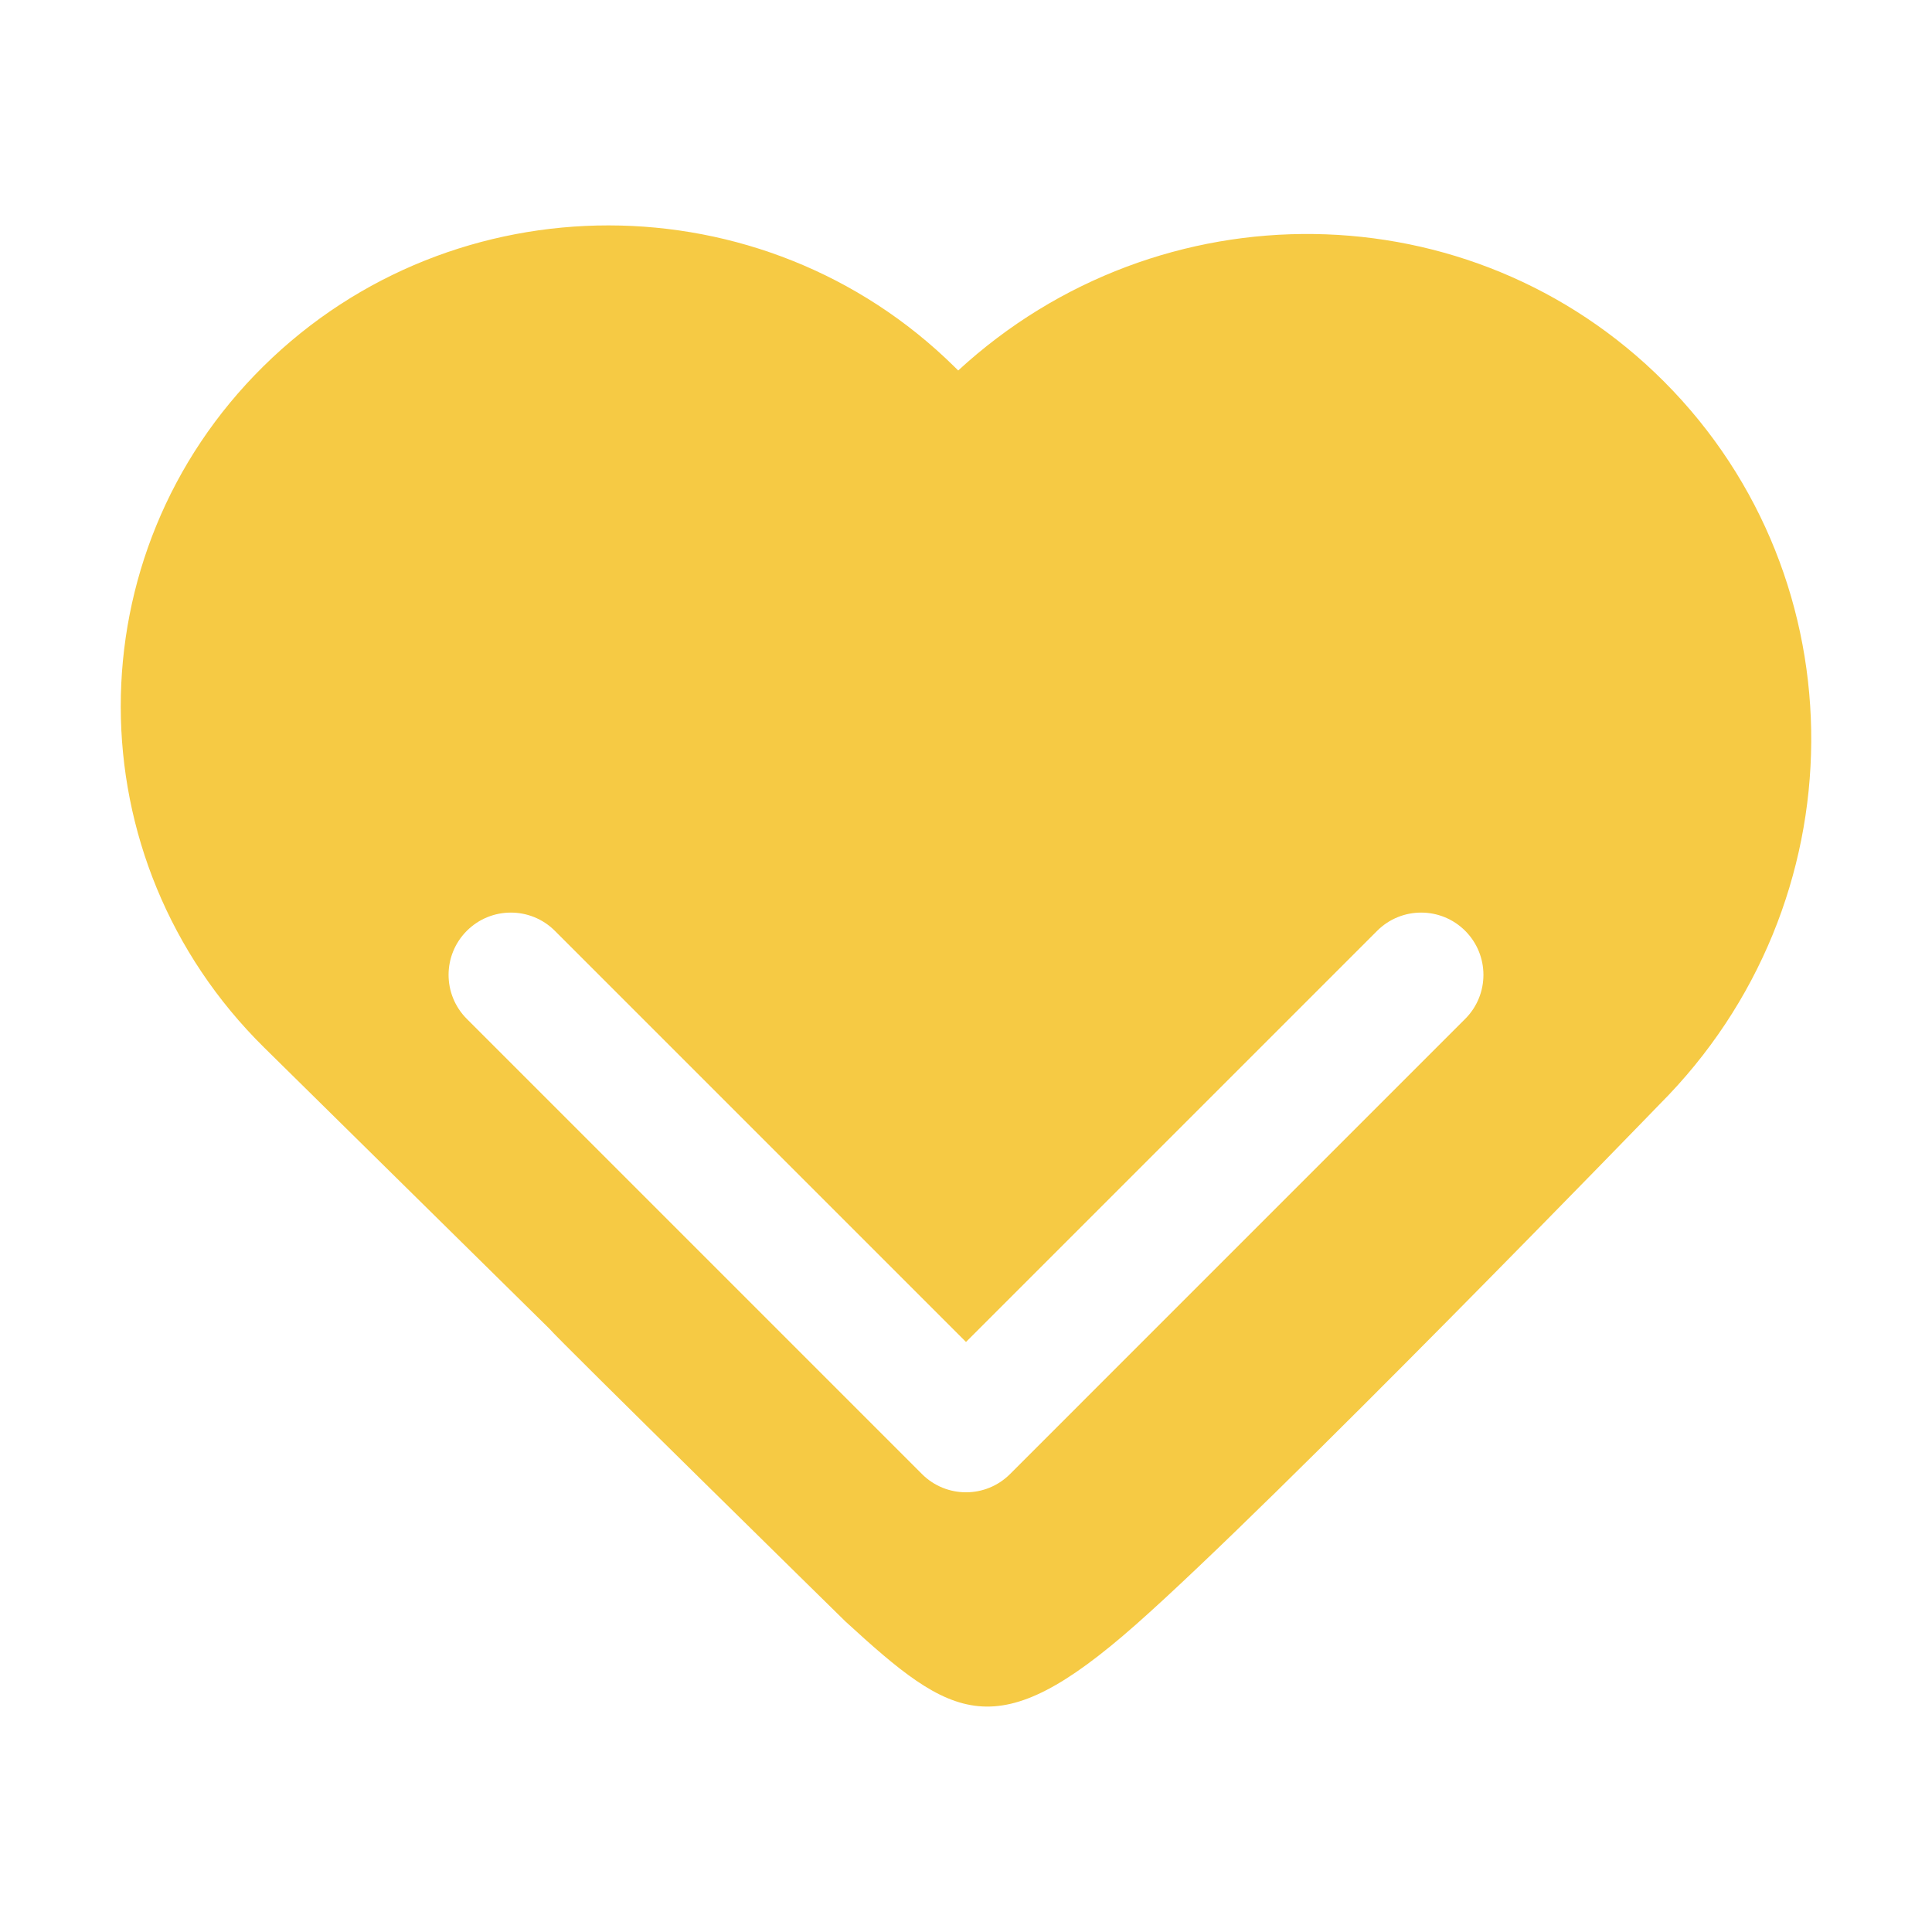
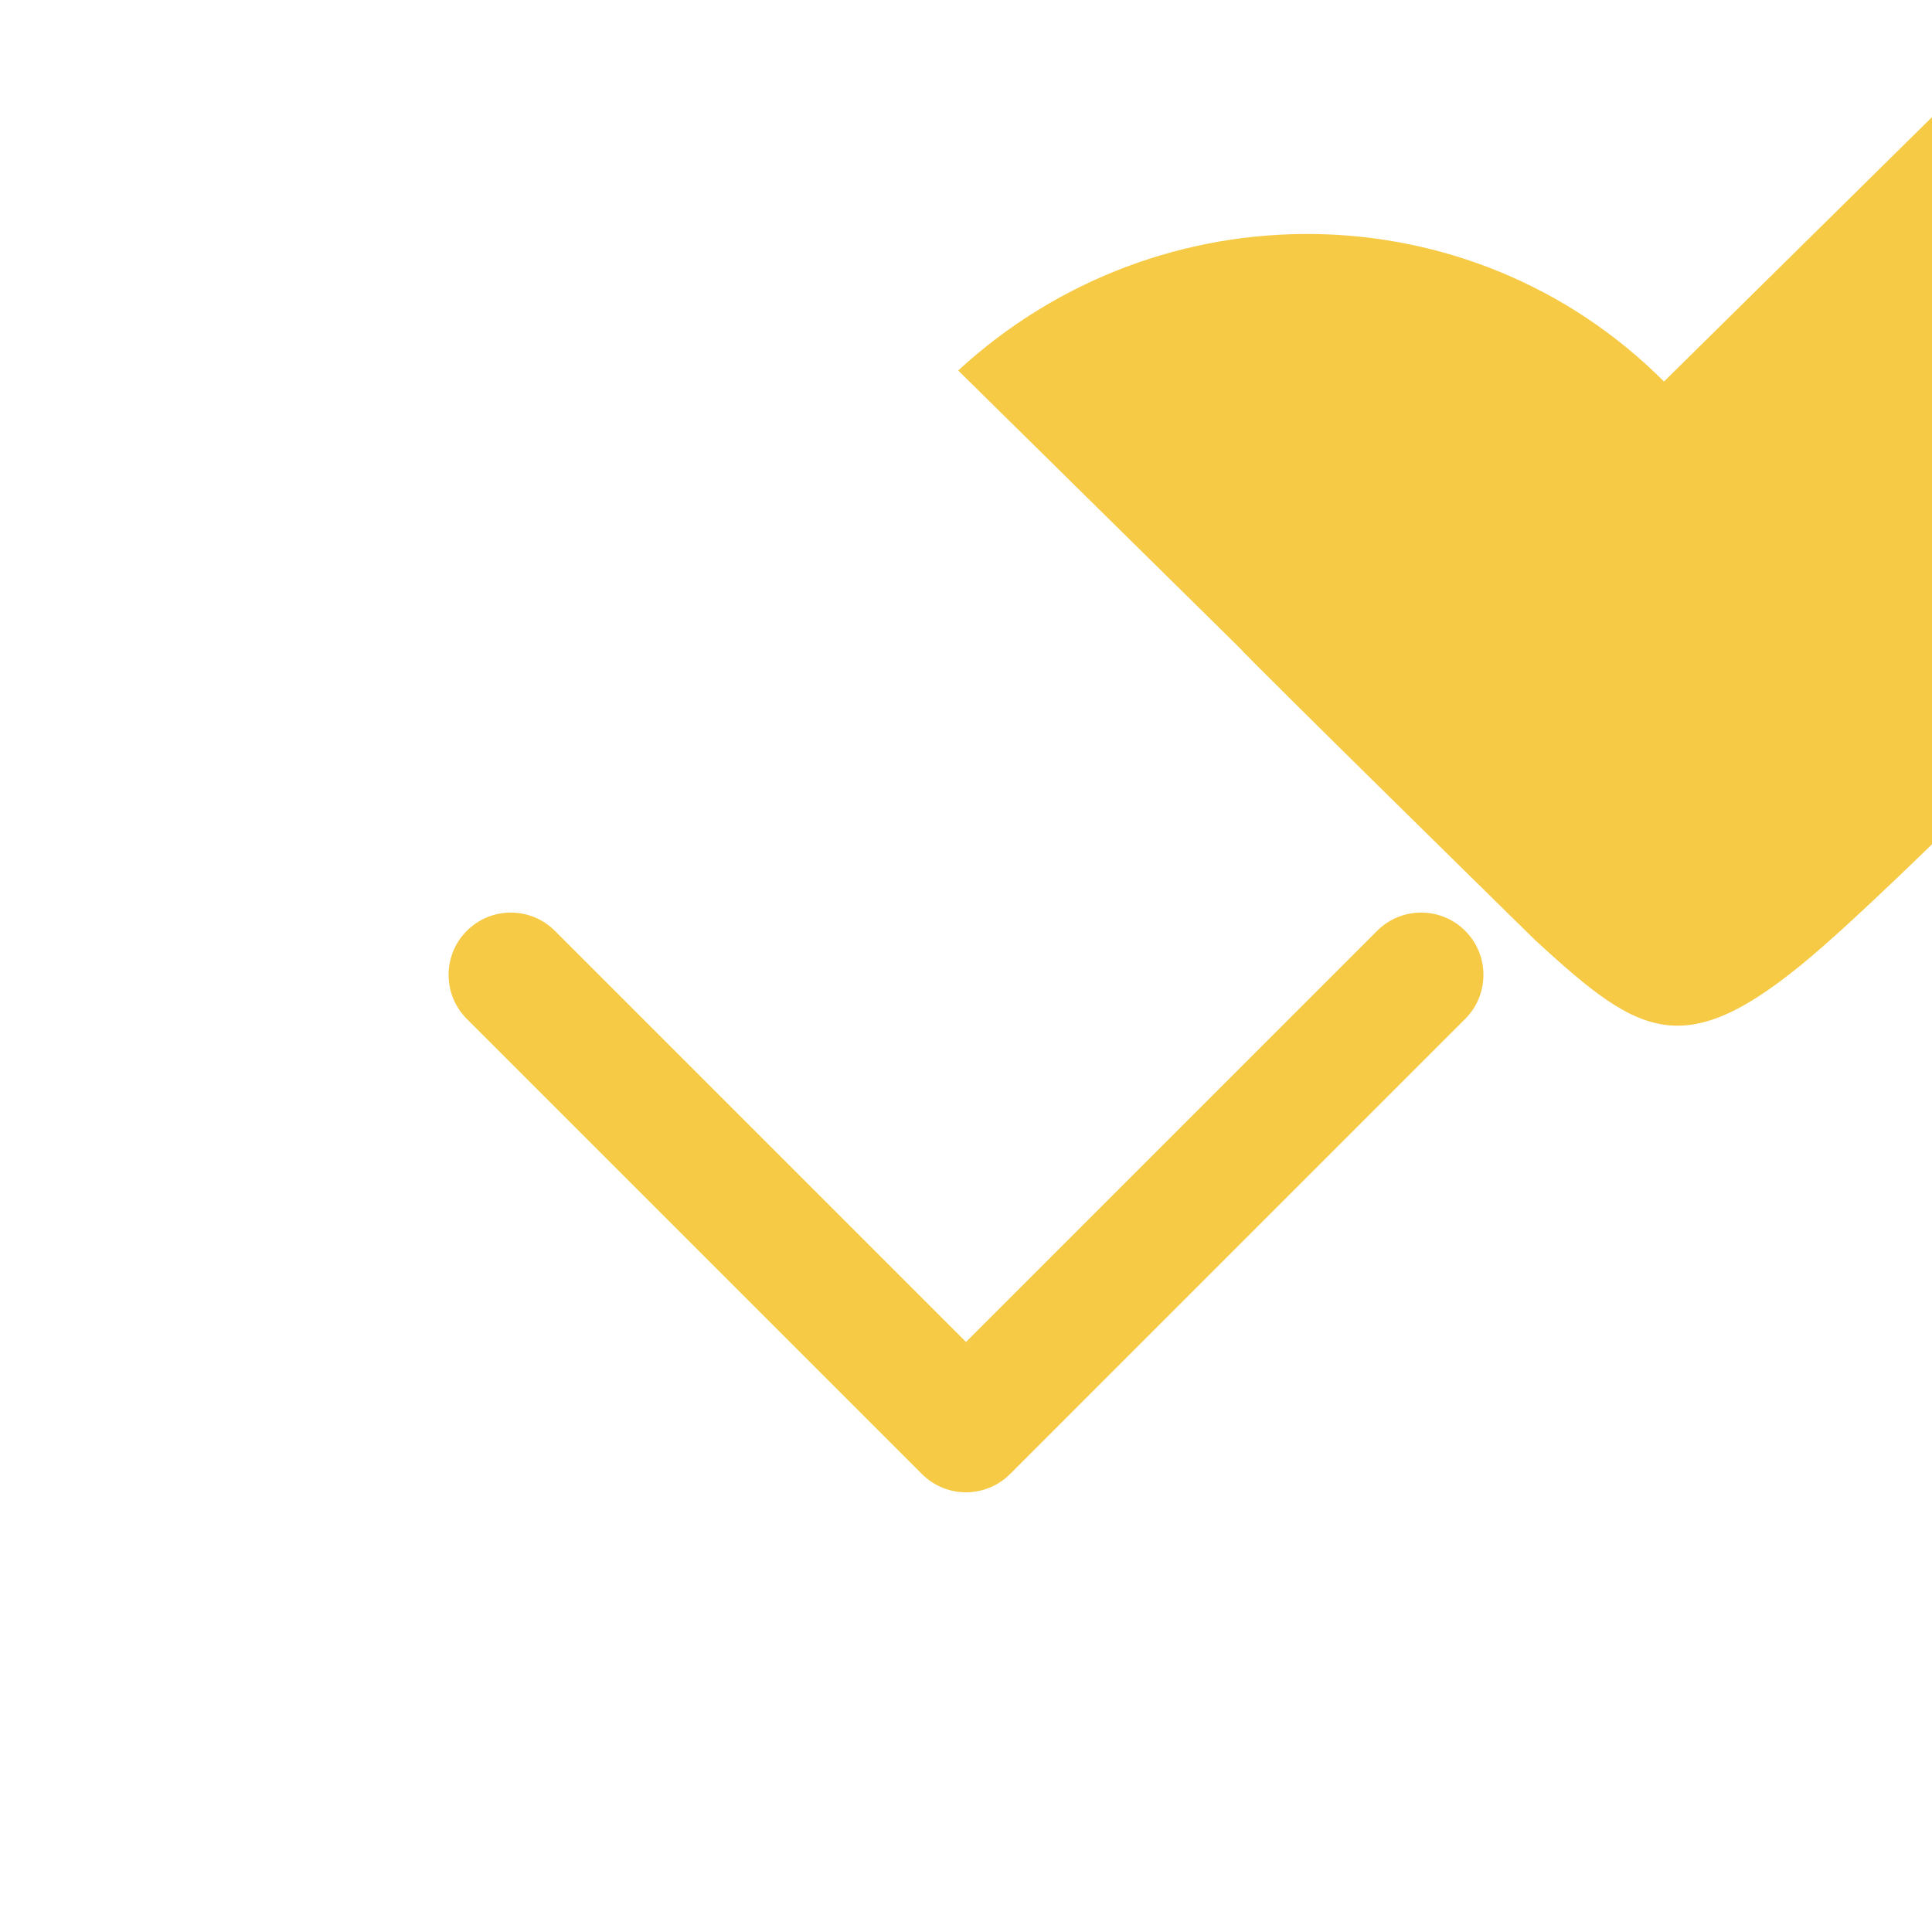
<svg xmlns="http://www.w3.org/2000/svg" t="1736852297197" class="icon" viewBox="0 0 1024 1024" version="1.1" p-id="24917" width="200" height="200">
-   <path d="M881.95 202.22C779.72 99.81 614.62 98.11 507.87 196.36l-1.98-1.95c-101.26-99.81-265.25-99.94-366.26-0.28-101.02 99.66-100.81 261.36 0.45 361.17l151.05 148.89c4.7 5.74 156.95 155.2 156.95 155.2 56.88 52.14 79.93 66.99 153.74 1.87s277.73-275.89 277.73-275.89c106.32-106.42 107.39-277.97 2.4-383.15zM776.58 540.03L535.34 781.28c-12.89 12.89-33.78 12.89-46.67 0L247.42 540.03c-12.89-12.89-12.89-33.78 0-46.67s33.78-12.89 46.67 0L512 711.27l217.91-217.91c12.89-12.89 33.78-12.89 46.67 0s12.89 33.79 0 46.67z" p-id="24918" fill="#f6ca44" />
+   <path d="M881.95 202.22C779.72 99.81 614.62 98.11 507.87 196.36l-1.98-1.95l151.05 148.89c4.7 5.74 156.95 155.2 156.95 155.2 56.88 52.14 79.93 66.99 153.74 1.87s277.73-275.89 277.73-275.89c106.32-106.42 107.39-277.97 2.4-383.15zM776.58 540.03L535.34 781.28c-12.89 12.89-33.78 12.89-46.67 0L247.42 540.03c-12.89-12.89-12.89-33.78 0-46.67s33.78-12.89 46.67 0L512 711.27l217.91-217.91c12.89-12.89 33.78-12.89 46.67 0s12.89 33.79 0 46.67z" p-id="24918" fill="#f6ca44" />
</svg>